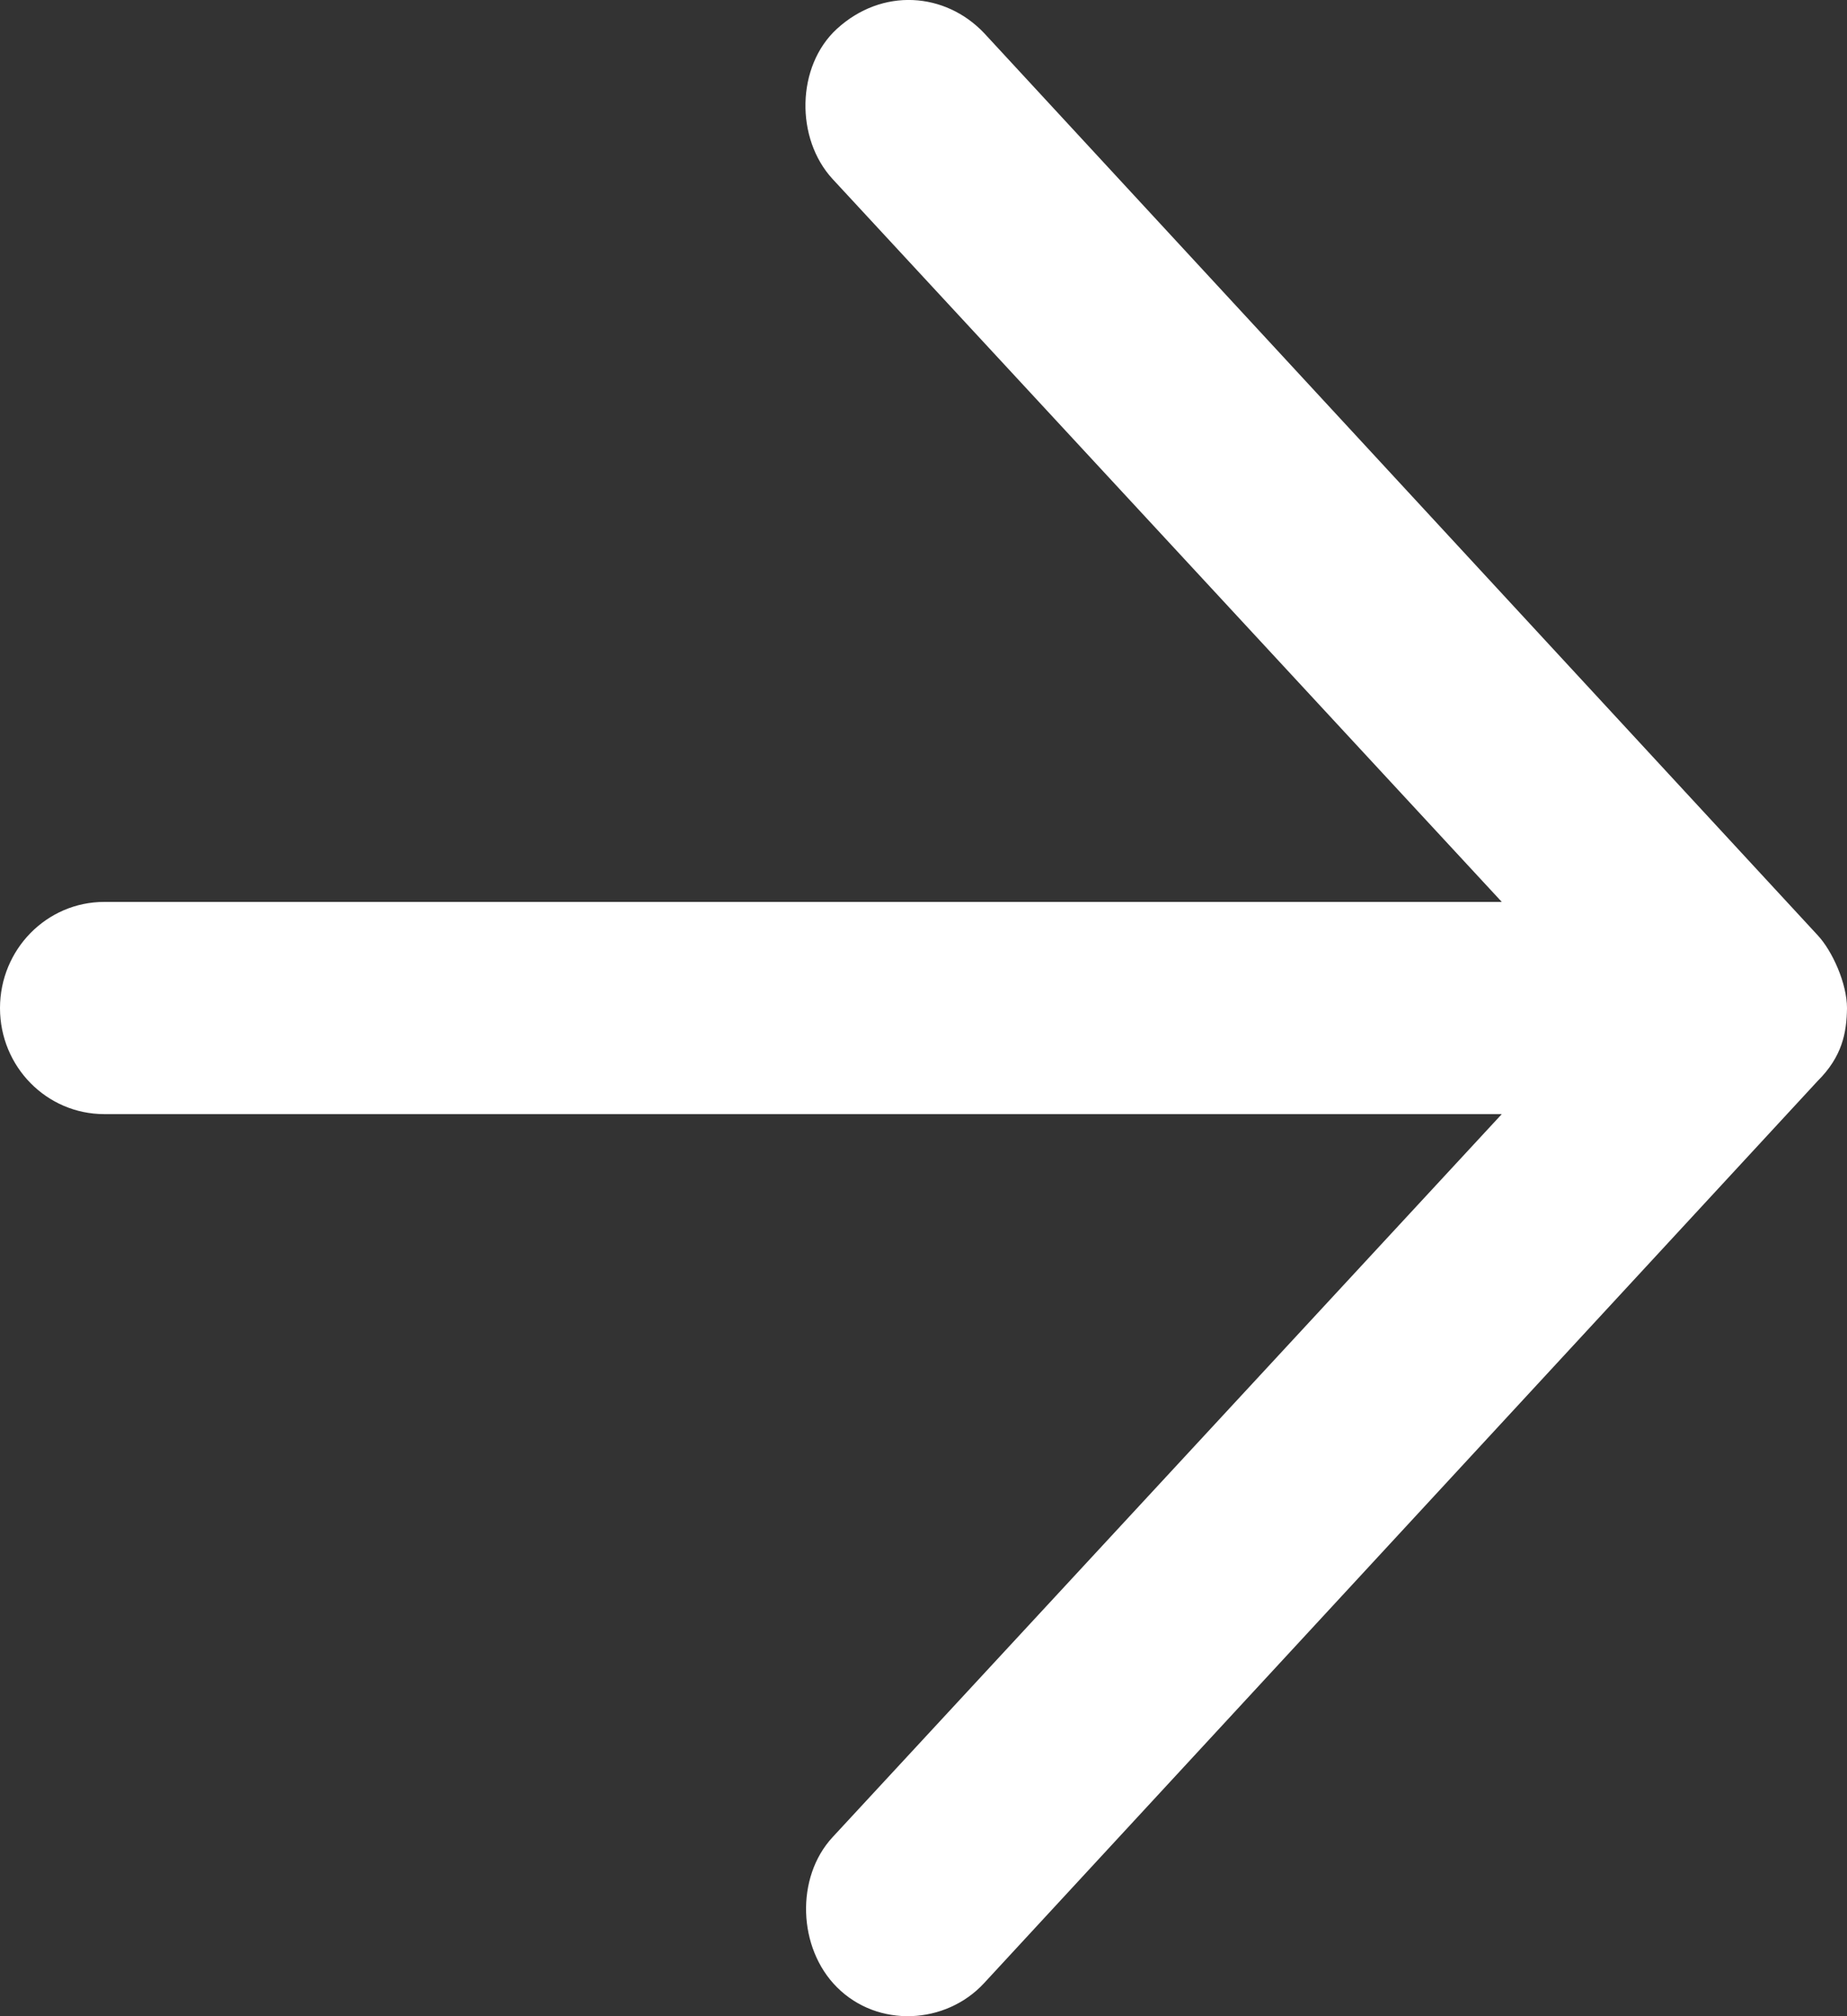
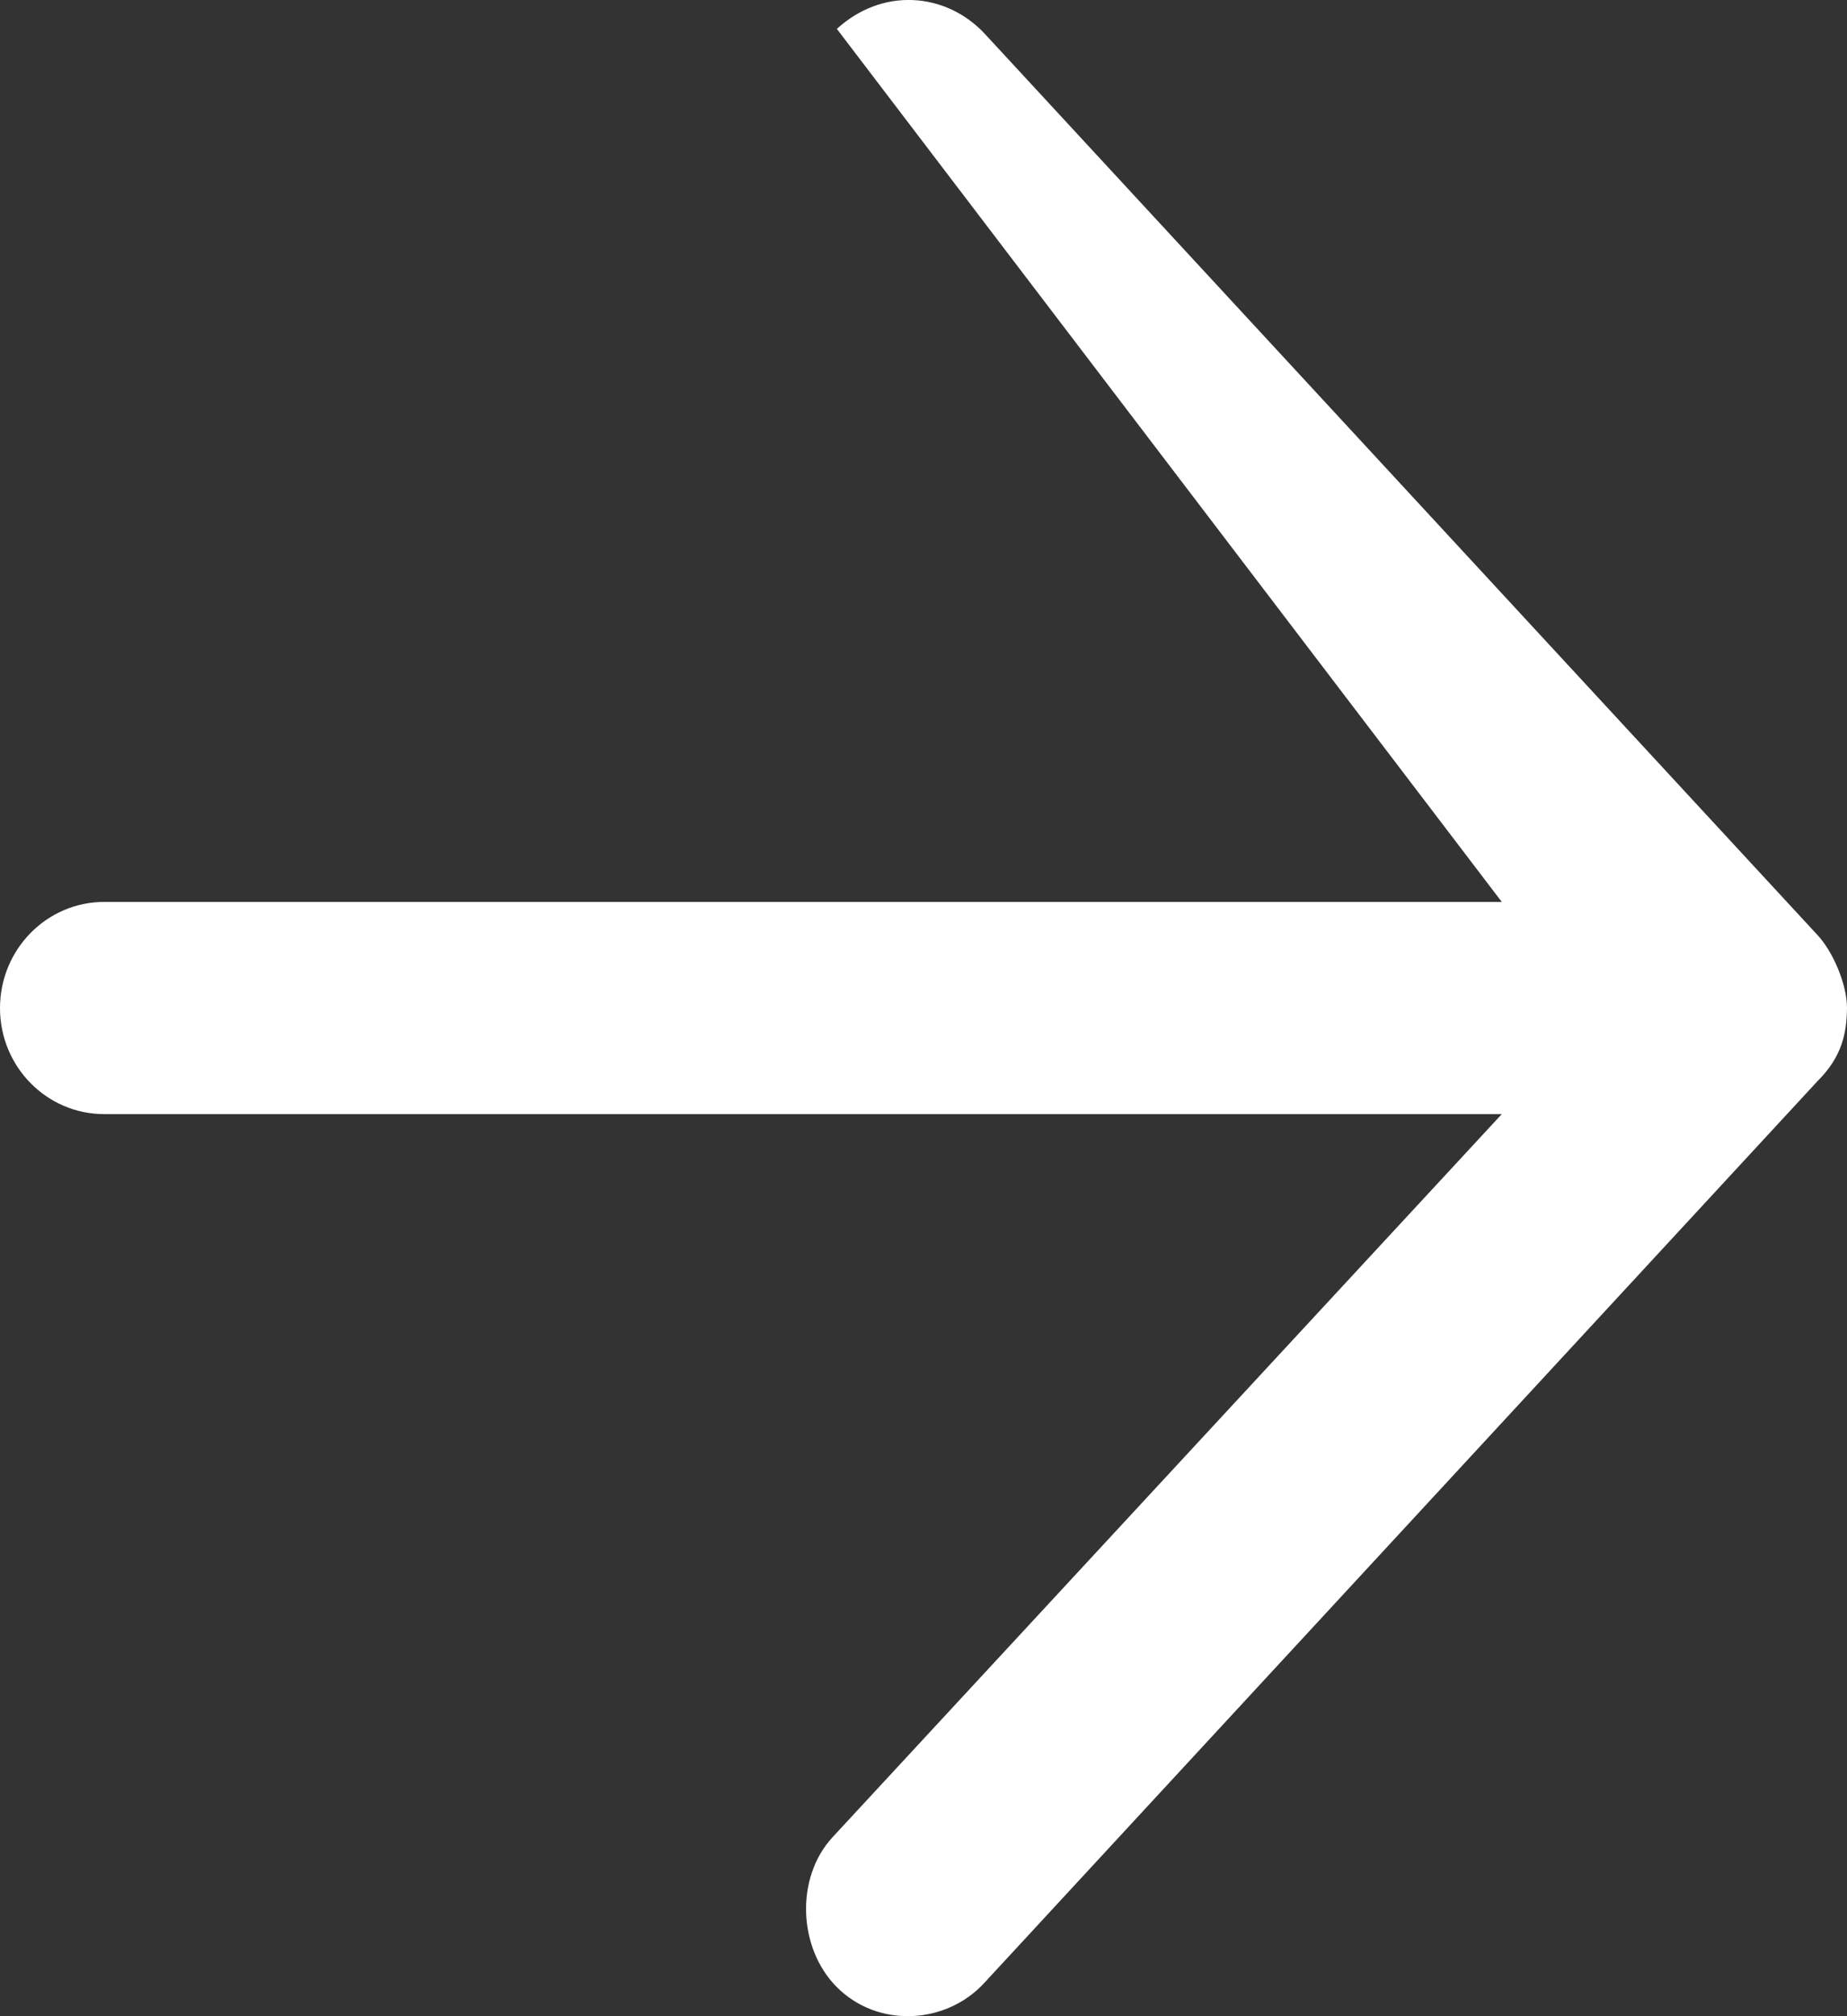
<svg xmlns="http://www.w3.org/2000/svg" width="11px" height="12px" viewBox="0 0 11 12" version="1.1">
  <rect x="0" y="0" width="11" height="12" fill="#333333" stroke="none" />
  <title>noun_Arrow_1569918</title>
  <g id="4-Mockups" stroke="none" stroke-width="1" fill="none" fill-rule="evenodd">
    <g id="Prospect-Home-For-Approval" transform="translate(-812, -4961)" fill="#FFFFFF" fill-rule="nonzero">
      <g id="Group-Copy-5" transform="translate(622, 4957)">
        <g id="noun_Arrow_1569918" transform="translate(190, 4)">
-           <path d="M11,6 C11,5.854 10.913,5.66 10.825,5.566 L5.861,0.197 C5.629,-0.047 5.254,-0.075 4.984,0.172 C4.742,0.394 4.736,0.825 4.959,1.066 L8.944,5.368 L0.621,5.368 C0.278,5.368 0,5.651 0,6 C0,6.349 0.278,6.631 0.621,6.631 L8.944,6.631 L4.959,10.934 C4.736,11.174 4.752,11.595 4.984,11.827 C5.228,12.072 5.633,12.05 5.861,11.803 L10.825,6.434 C10.971,6.289 10.998,6.148 11,6 Z" id="Path" />
+           <path d="M11,6 C11,5.854 10.913,5.66 10.825,5.566 L5.861,0.197 C5.629,-0.047 5.254,-0.075 4.984,0.172 L8.944,5.368 L0.621,5.368 C0.278,5.368 0,5.651 0,6 C0,6.349 0.278,6.631 0.621,6.631 L8.944,6.631 L4.959,10.934 C4.736,11.174 4.752,11.595 4.984,11.827 C5.228,12.072 5.633,12.05 5.861,11.803 L10.825,6.434 C10.971,6.289 10.998,6.148 11,6 Z" id="Path" />
        </g>
      </g>
    </g>
  </g>
</svg>